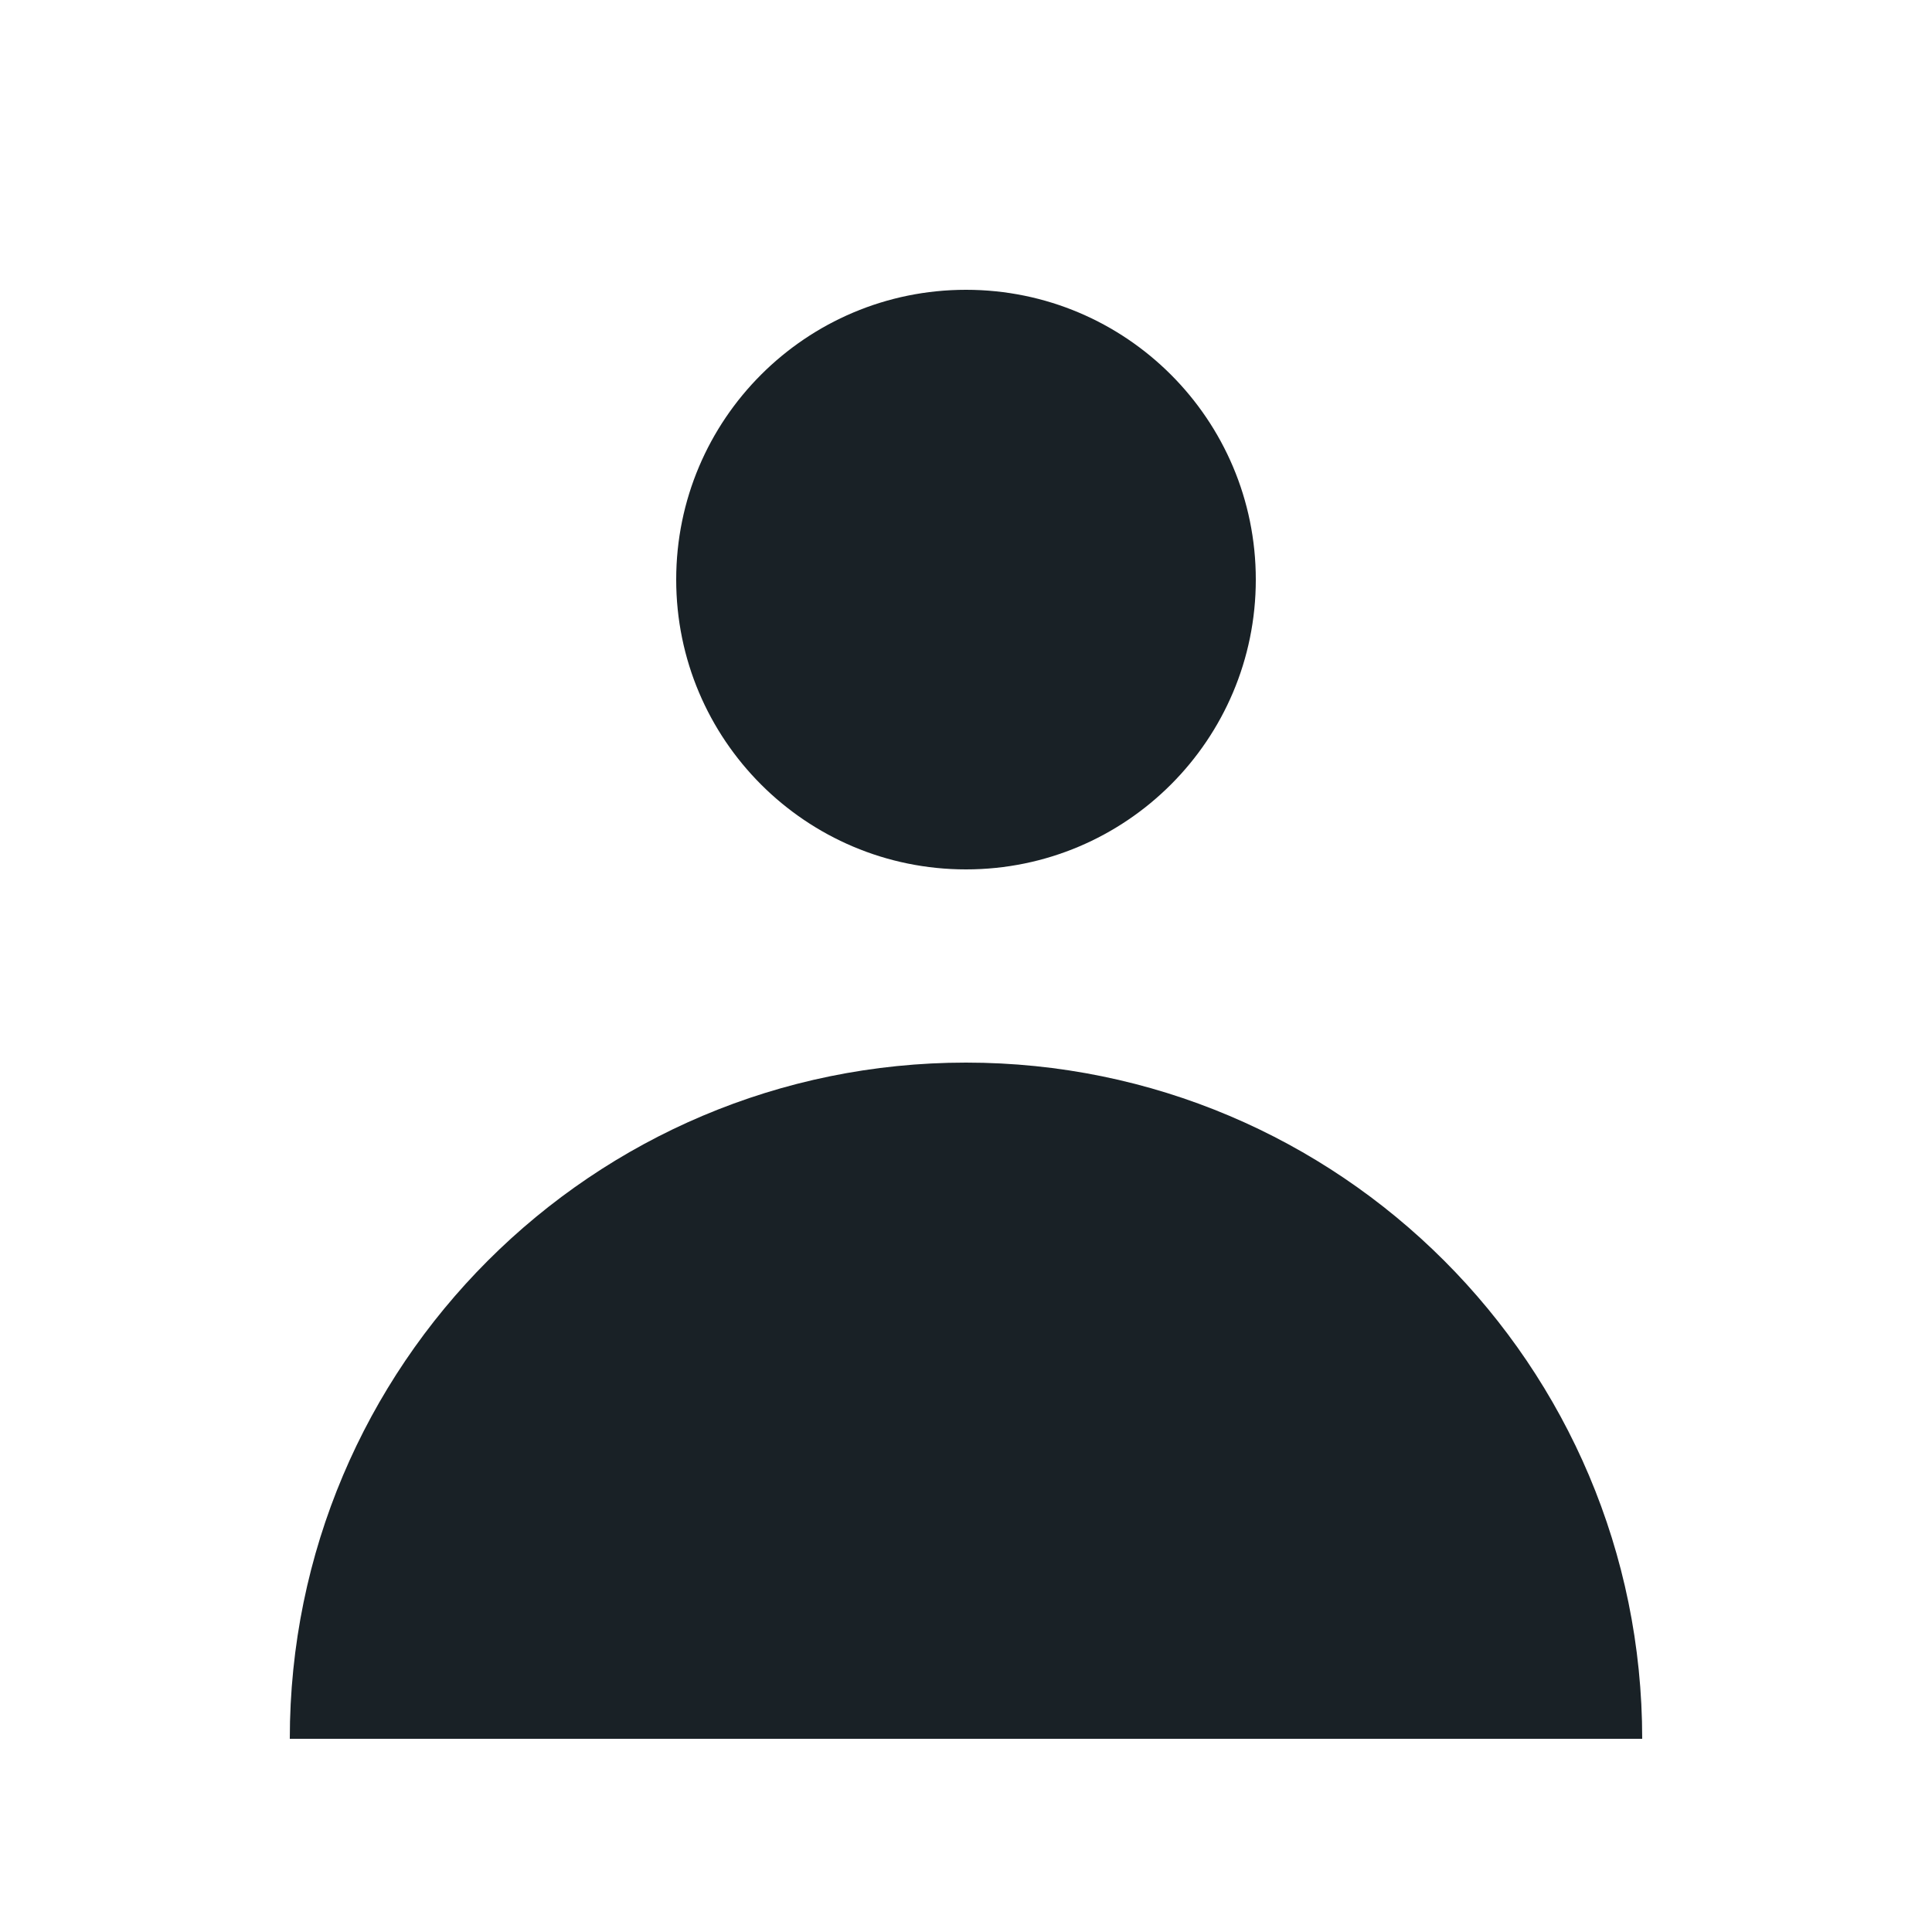
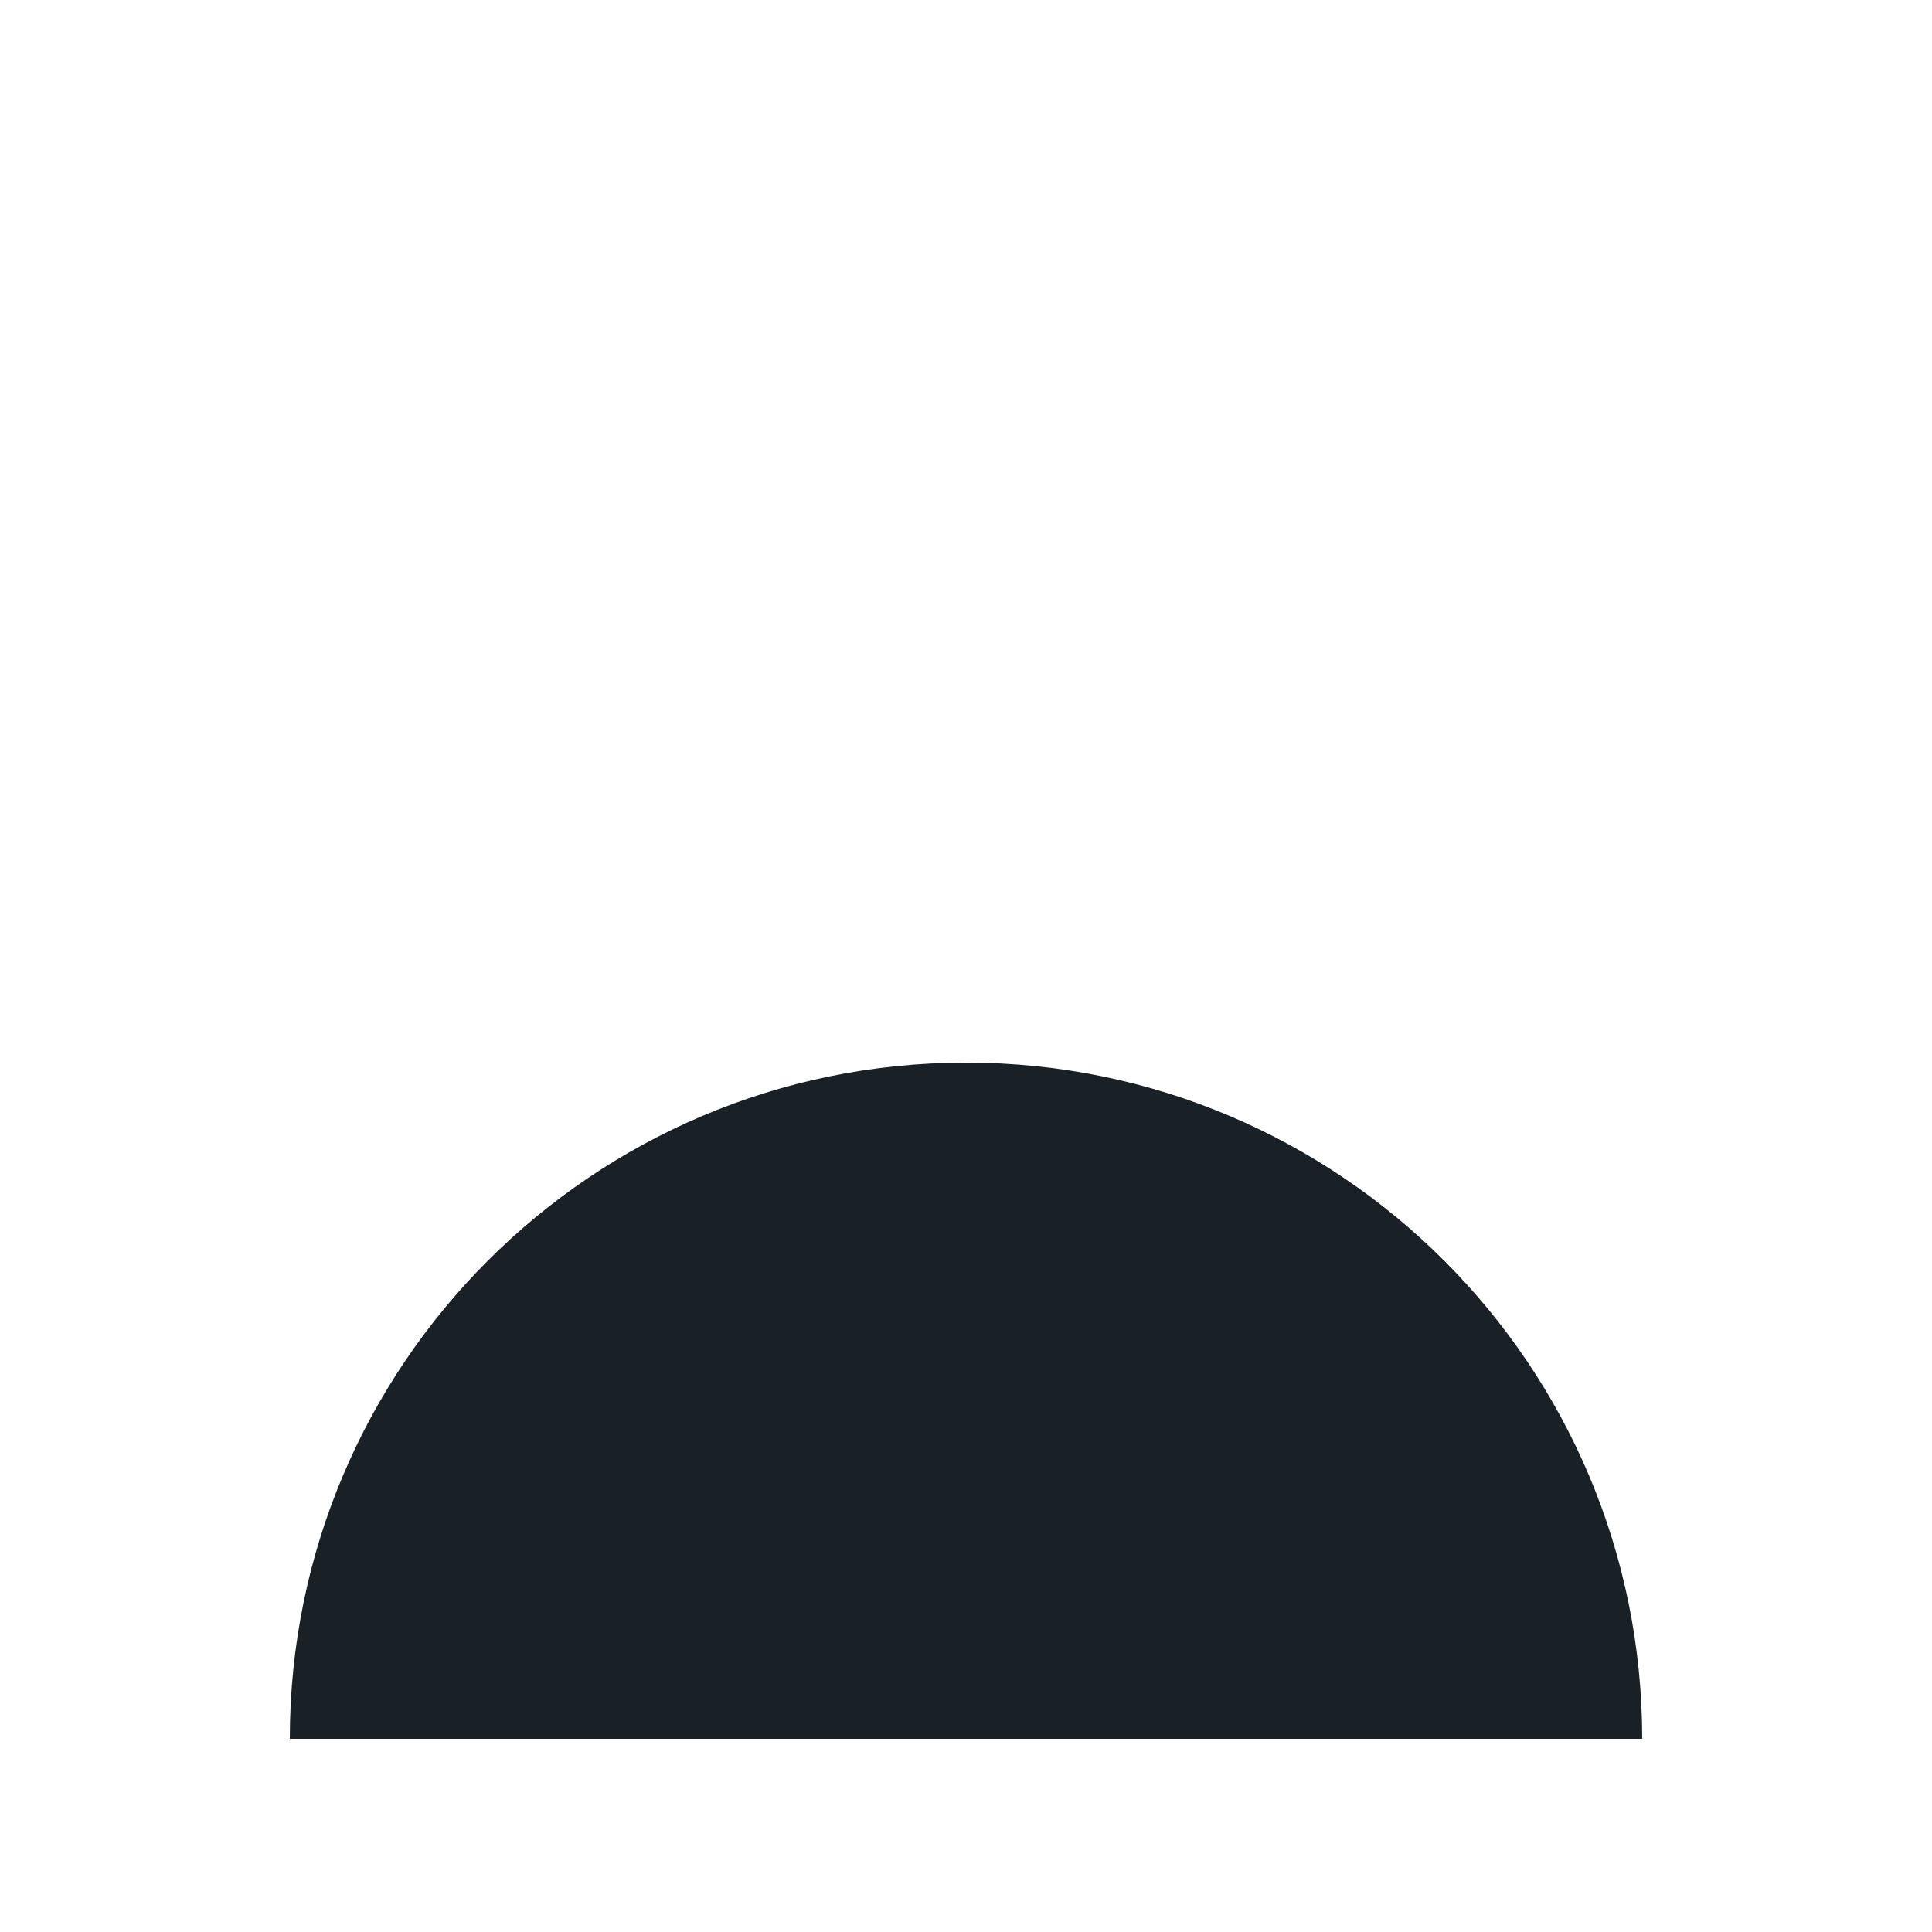
<svg xmlns="http://www.w3.org/2000/svg" width="20" height="20" viewBox="0 0 20 20" fill="none">
-   <path d="M10 9C11.657 9 13 7.657 13 6C13 4.343 11.657 3 10 3C8.343 3 7 4.343 7 6C7 7.657 8.343 9 10 9Z" fill="#192126" />
-   <path d="M3 18C3 14.134 6.134 11 10 11C13.866 11 17 14.134 17 18H3Z" fill="#192126" />
+   <path d="M3 18C3 14.134 6.134 11 10 11C13.866 11 17 14.134 17 18H3" fill="#192126" />
</svg>